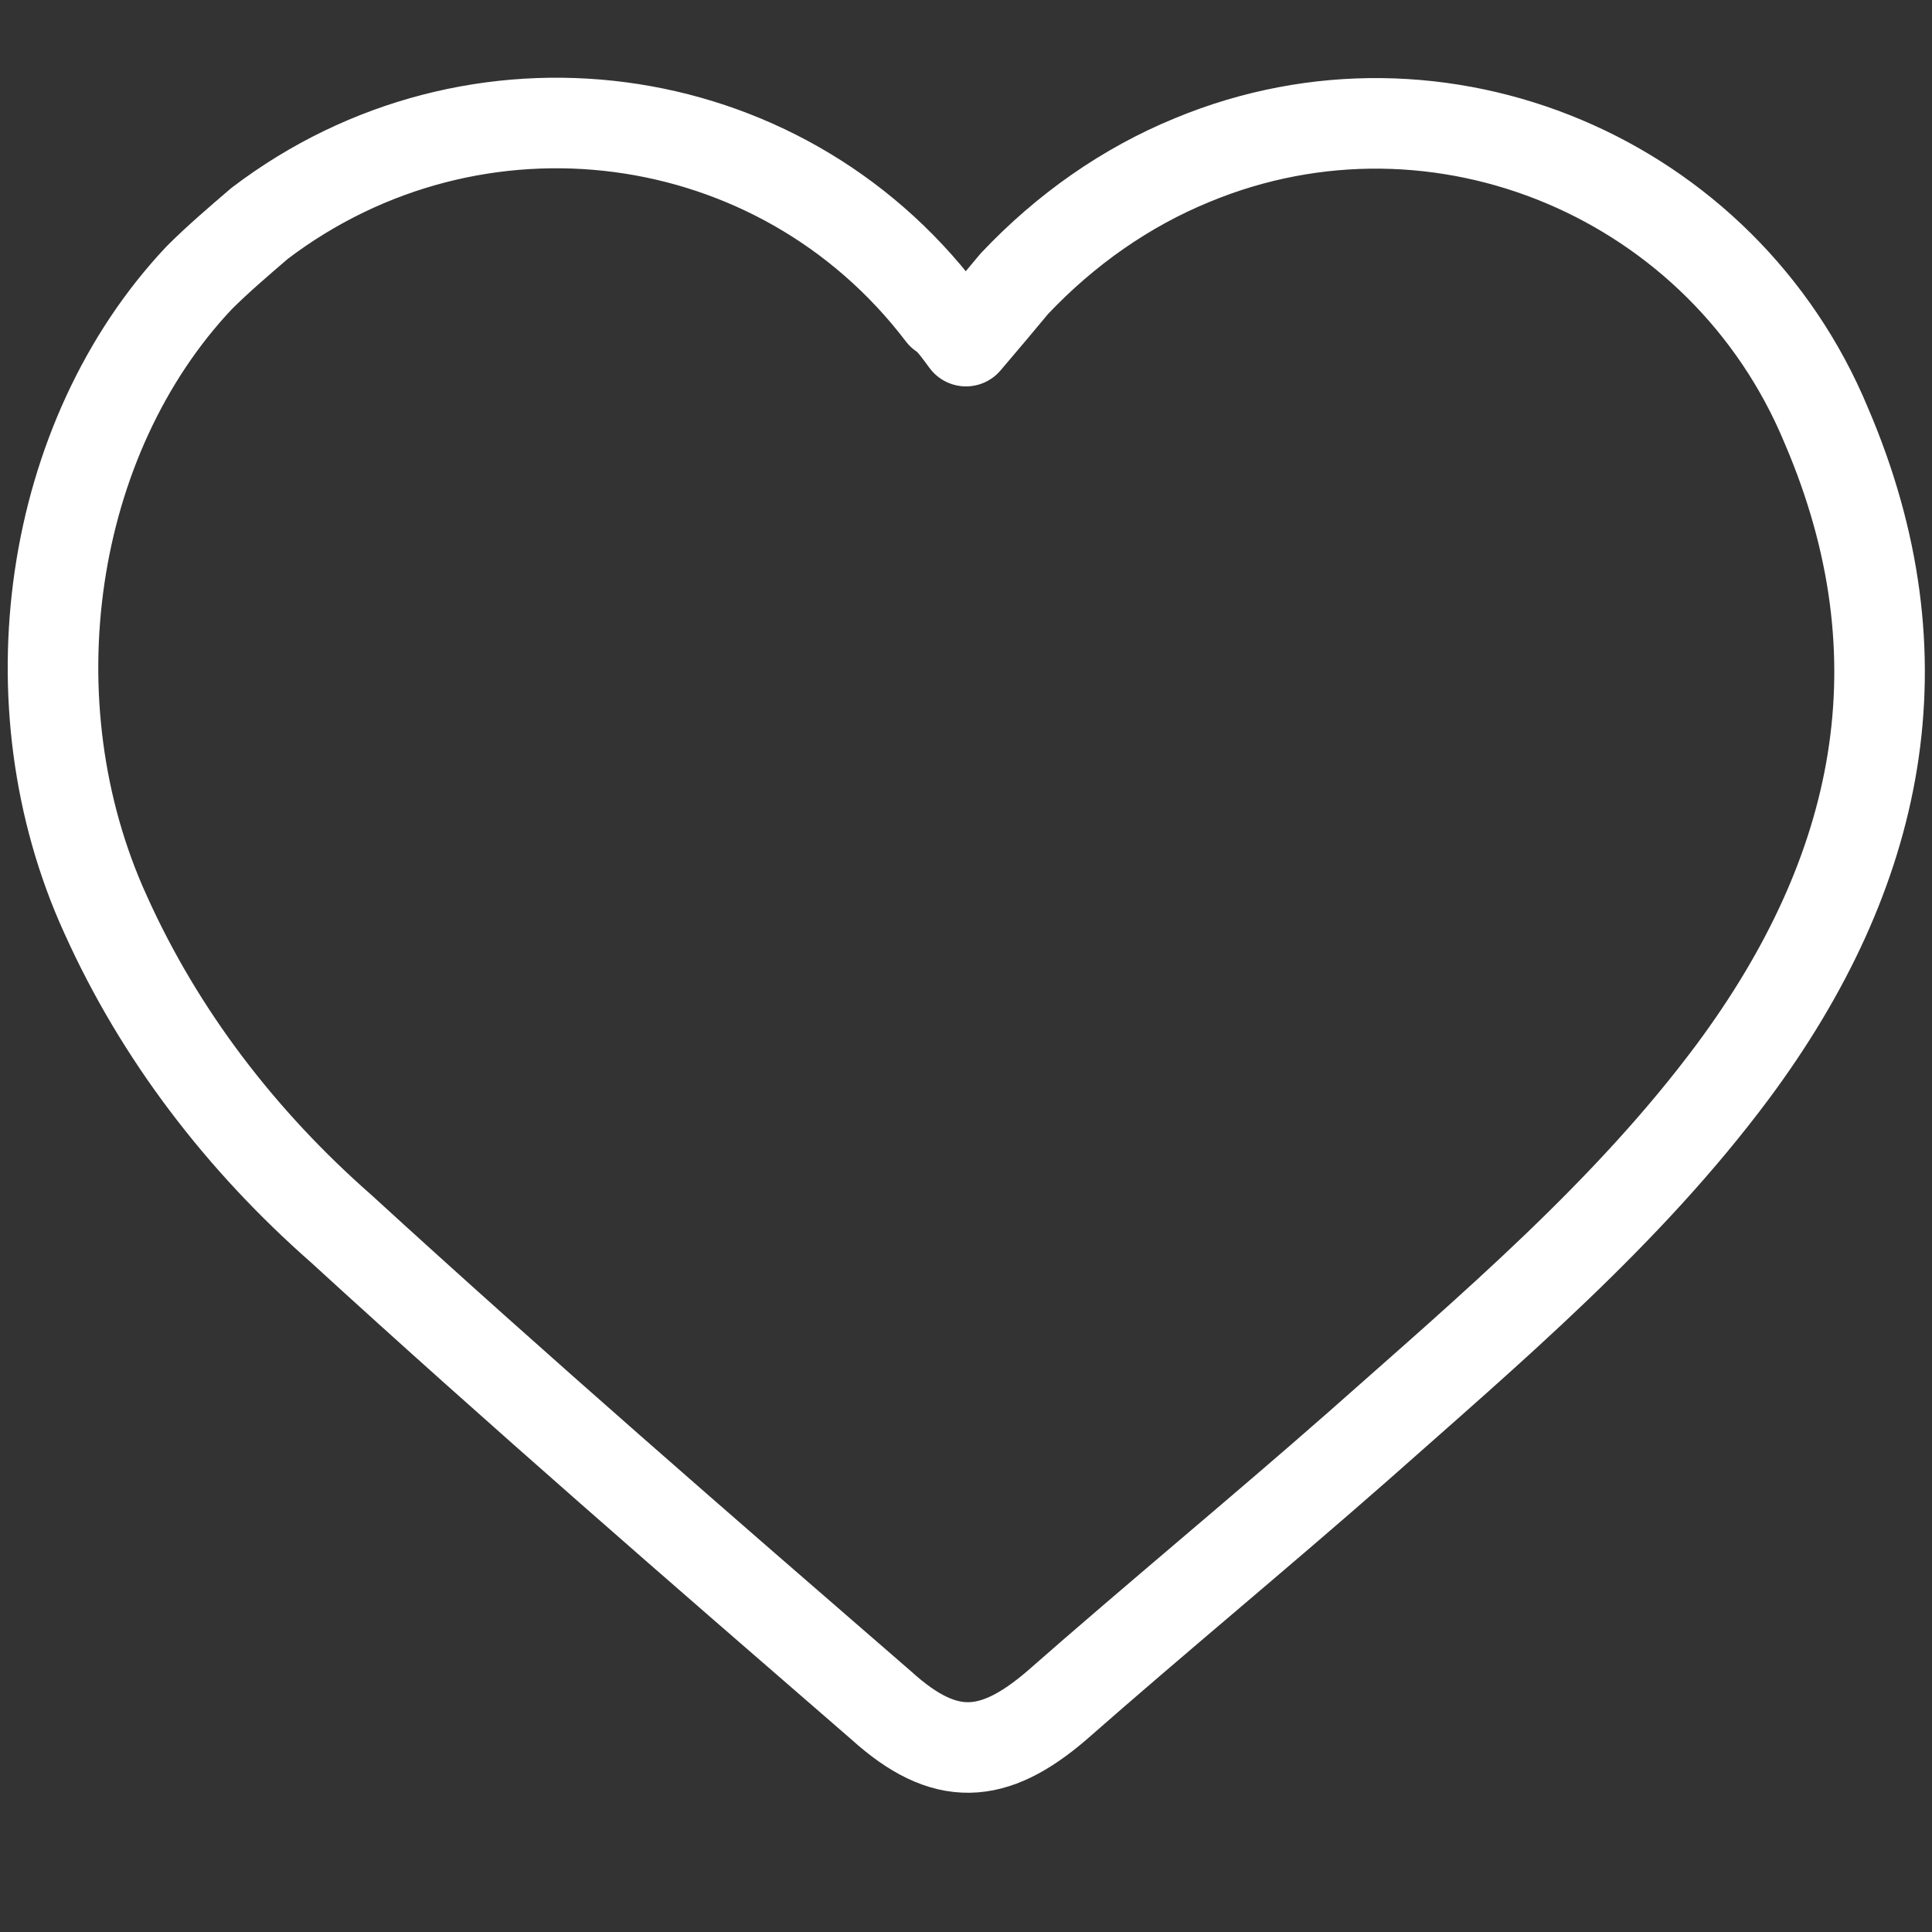
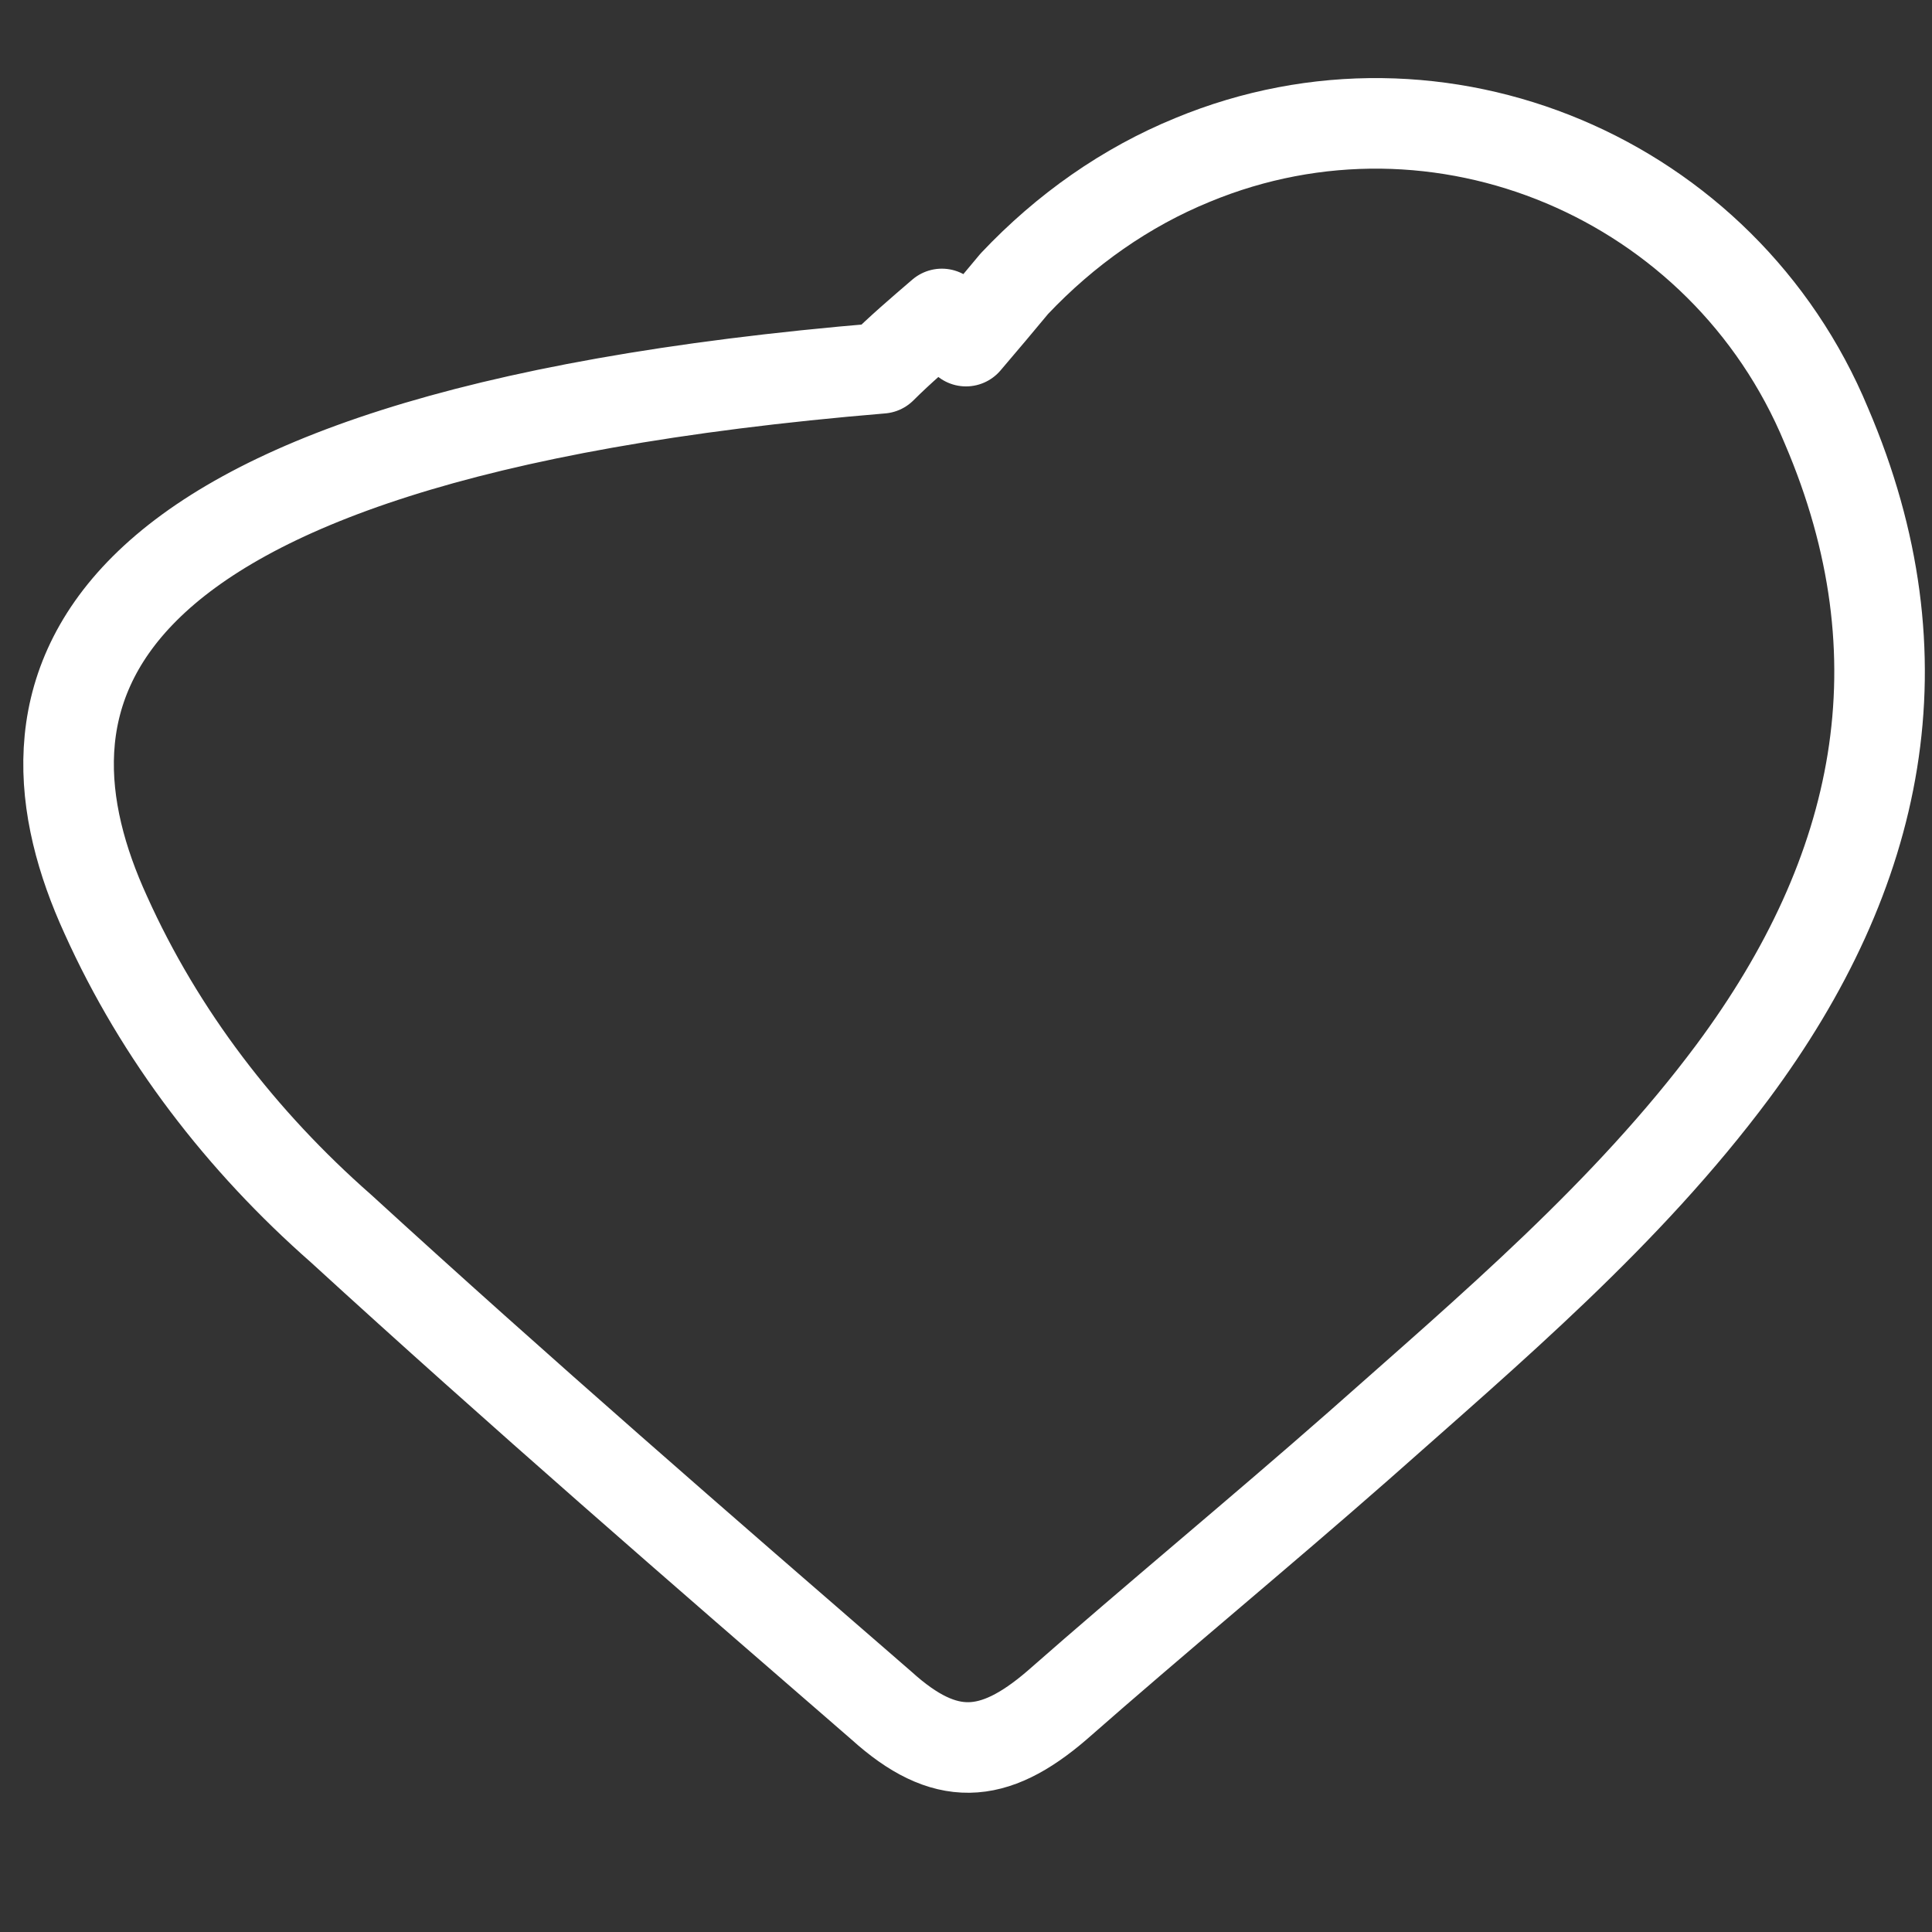
<svg xmlns="http://www.w3.org/2000/svg" id="Ebene_1" version="1.1" viewBox="0 0 64 64">
  <rect x="0" y="0" width="64" height="64" fill="#333333" stroke="none" />
  <defs>
    <style>
      .st0 {
        fill: none;
        stroke: #fff;
        stroke-linecap: round;
        stroke-linejoin: round;
        stroke-width: 3px;
      }
    </style>
  </defs>
-   <path id="Pfad_11" class="st0" d="M60.5,14.1c-3.4-8.2-12.8-12.2-21-8.8-2.2.9-4.2,2.3-5.9,4.1-.5.6-1,1.2-1.6,1.9-.3-.4-.5-.7-.8-.9C25.8,3.3,15.7,2,8.6,7.4c-.7.6-1.4,1.2-2,1.8C1.6,14.5.3,23.3,3.5,30.3c1.8,4,4.5,7.5,7.8,10.4,5.9,5.4,11.9,10.6,17.9,15.8,2.1,1.9,3.7,1.8,5.8,0,3.3-2.9,6.7-5.7,10-8.6,4.4-3.9,8.9-7.7,12.4-12.4,4.9-6.6,6.4-13.7,3.1-21.4" />
+   <path id="Pfad_11" class="st0" d="M60.5,14.1c-3.4-8.2-12.8-12.2-21-8.8-2.2.9-4.2,2.3-5.9,4.1-.5.6-1,1.2-1.6,1.9-.3-.4-.5-.7-.8-.9c-.7.6-1.4,1.2-2,1.8C1.6,14.5.3,23.3,3.5,30.3c1.8,4,4.5,7.5,7.8,10.4,5.9,5.4,11.9,10.6,17.9,15.8,2.1,1.9,3.7,1.8,5.8,0,3.3-2.9,6.7-5.7,10-8.6,4.4-3.9,8.9-7.7,12.4-12.4,4.9-6.6,6.4-13.7,3.1-21.4" />
</svg>